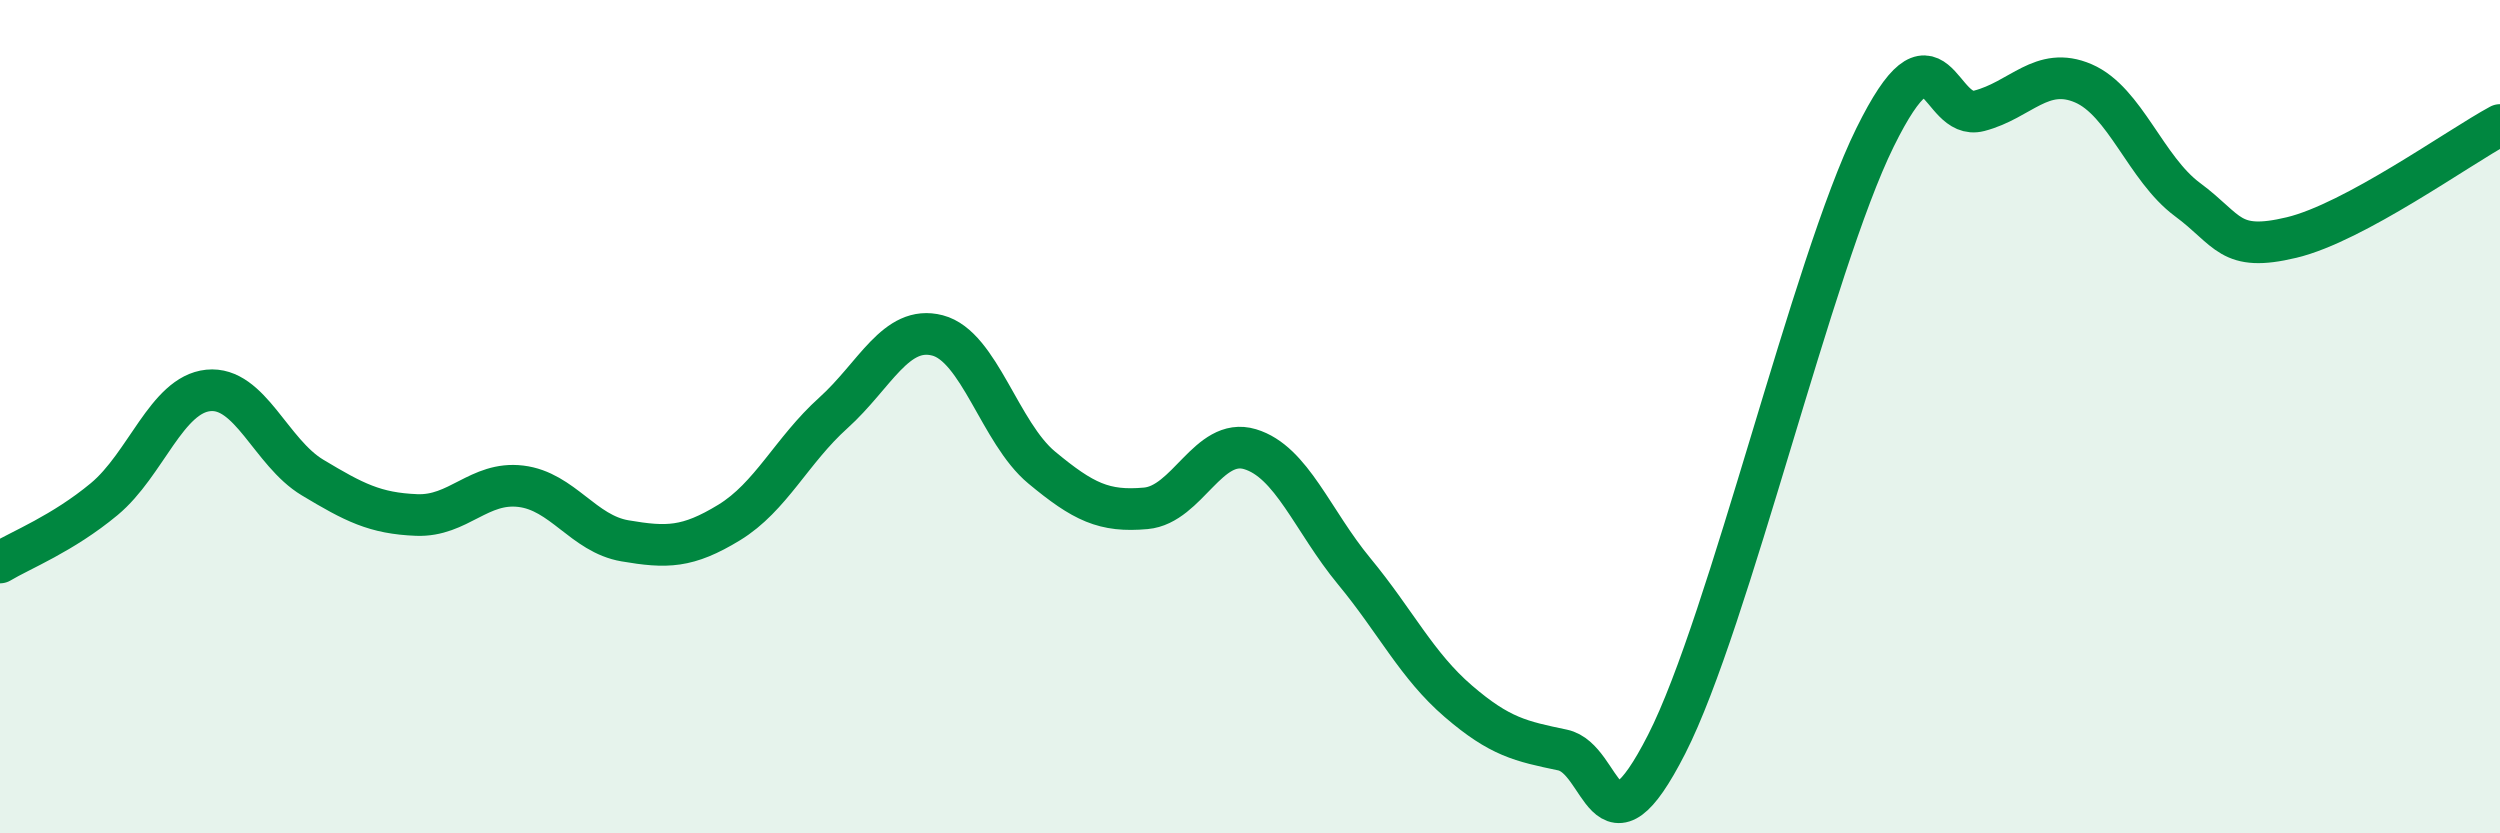
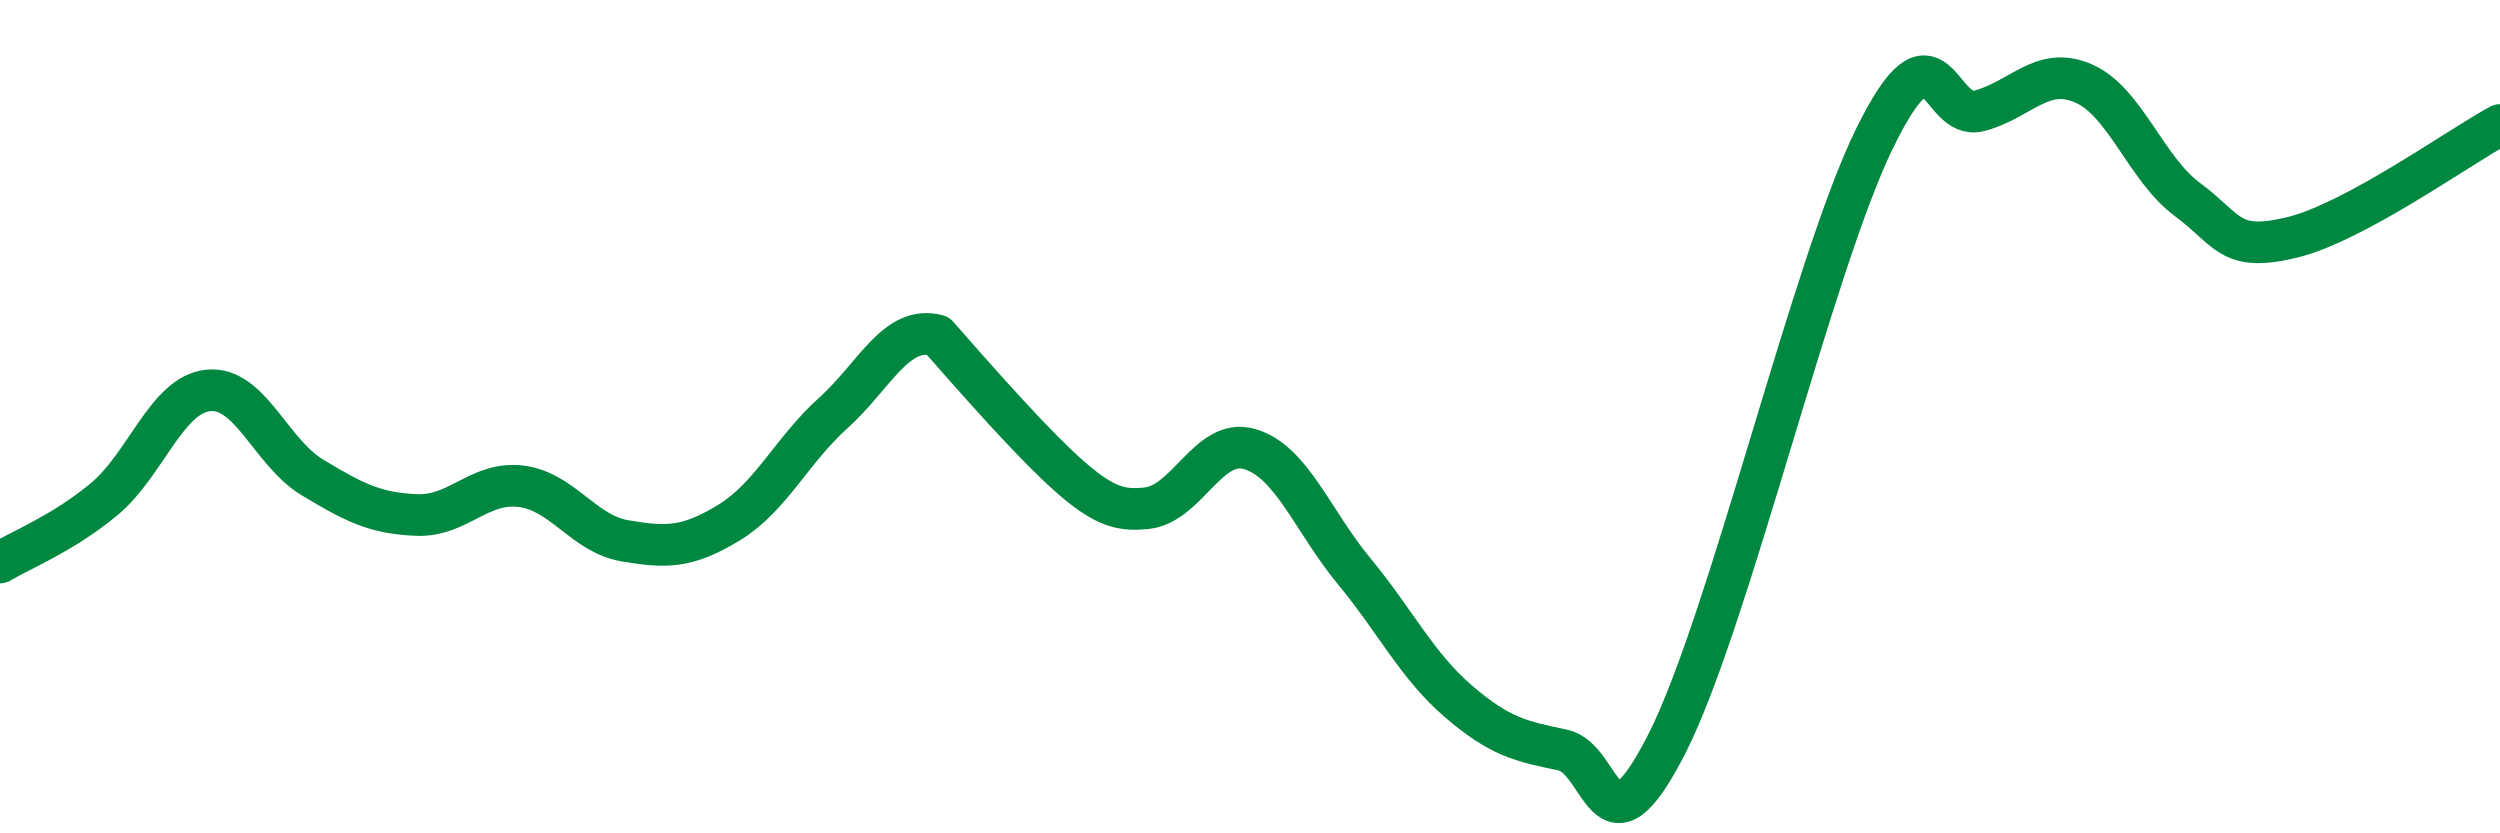
<svg xmlns="http://www.w3.org/2000/svg" width="60" height="20" viewBox="0 0 60 20">
-   <path d="M 0,13.5 C 0.5,13.2 1.5,12.81 2.5,11.98 C 3.5,11.15 4,9.47 5,9.37 C 6,9.27 6.5,10.86 7.5,11.46 C 8.5,12.06 9,12.32 10,12.36 C 11,12.4 11.5,11.55 12.5,11.67 C 13.5,11.79 14,12.81 15,12.98 C 16,13.15 16.5,13.15 17.5,12.54 C 18.5,11.93 19,10.81 20,9.91 C 21,9.01 21.5,7.79 22.5,8.05 C 23.5,8.31 24,10.39 25,11.22 C 26,12.05 26.5,12.29 27.5,12.2 C 28.5,12.11 29,10.48 30,10.78 C 31,11.08 31.5,12.5 32.5,13.71 C 33.5,14.92 34,15.97 35,16.83 C 36,17.69 36.5,17.79 37.5,18 C 38.5,18.21 38.5,20.8 40,17.86 C 41.5,14.92 43.5,6.34 45,3.3 C 46.5,0.26 46.5,2.92 47.5,2.66 C 48.5,2.4 49,1.57 50,2 C 51,2.43 51.5,4.05 52.5,4.79 C 53.5,5.53 53.5,6.06 55,5.7 C 56.5,5.34 59,3.54 60,3L60 20L0 20Z" fill="#008740" opacity="0.1" stroke-linecap="round" stroke-linejoin="round" />
-   <path d="M 0,13.5 C 0.5,13.2 1.5,12.81 2.5,11.98 C 3.5,11.15 4,9.47 5,9.37 C 6,9.27 6.5,10.86 7.5,11.46 C 8.5,12.06 9,12.32 10,12.36 C 11,12.4 11.5,11.55 12.5,11.67 C 13.5,11.79 14,12.81 15,12.98 C 16,13.15 16.5,13.15 17.5,12.54 C 18.5,11.93 19,10.81 20,9.91 C 21,9.01 21.5,7.79 22.5,8.05 C 23.5,8.31 24,10.39 25,11.22 C 26,12.05 26.5,12.29 27.5,12.2 C 28.5,12.11 29,10.48 30,10.78 C 31,11.08 31.5,12.5 32.5,13.71 C 33.5,14.92 34,15.97 35,16.83 C 36,17.69 36.5,17.79 37.5,18 C 38.5,18.21 38.5,20.8 40,17.86 C 41.5,14.92 43.5,6.34 45,3.3 C 46.5,0.26 46.5,2.92 47.5,2.66 C 48.5,2.4 49,1.57 50,2 C 51,2.43 51.5,4.05 52.5,4.79 C 53.5,5.53 53.5,6.06 55,5.7 C 56.5,5.34 59,3.54 60,3" stroke="#008740" stroke-width="1" fill="none" stroke-linecap="round" stroke-linejoin="round" />
+   <path d="M 0,13.5 C 0.5,13.2 1.5,12.81 2.5,11.98 C 3.5,11.15 4,9.47 5,9.37 C 6,9.27 6.5,10.86 7.5,11.46 C 8.5,12.06 9,12.32 10,12.36 C 11,12.4 11.5,11.55 12.5,11.67 C 13.5,11.79 14,12.81 15,12.98 C 16,13.15 16.5,13.15 17.5,12.54 C 18.5,11.93 19,10.81 20,9.91 C 21,9.01 21.5,7.79 22.5,8.05 C 26,12.05 26.5,12.29 27.5,12.2 C 28.5,12.11 29,10.48 30,10.78 C 31,11.08 31.5,12.5 32.5,13.71 C 33.5,14.92 34,15.97 35,16.83 C 36,17.69 36.5,17.79 37.5,18 C 38.5,18.21 38.5,20.8 40,17.86 C 41.5,14.92 43.5,6.34 45,3.3 C 46.5,0.26 46.5,2.92 47.5,2.66 C 48.5,2.4 49,1.57 50,2 C 51,2.43 51.5,4.05 52.5,4.79 C 53.5,5.53 53.5,6.06 55,5.7 C 56.5,5.34 59,3.54 60,3" stroke="#008740" stroke-width="1" fill="none" stroke-linecap="round" stroke-linejoin="round" />
</svg>